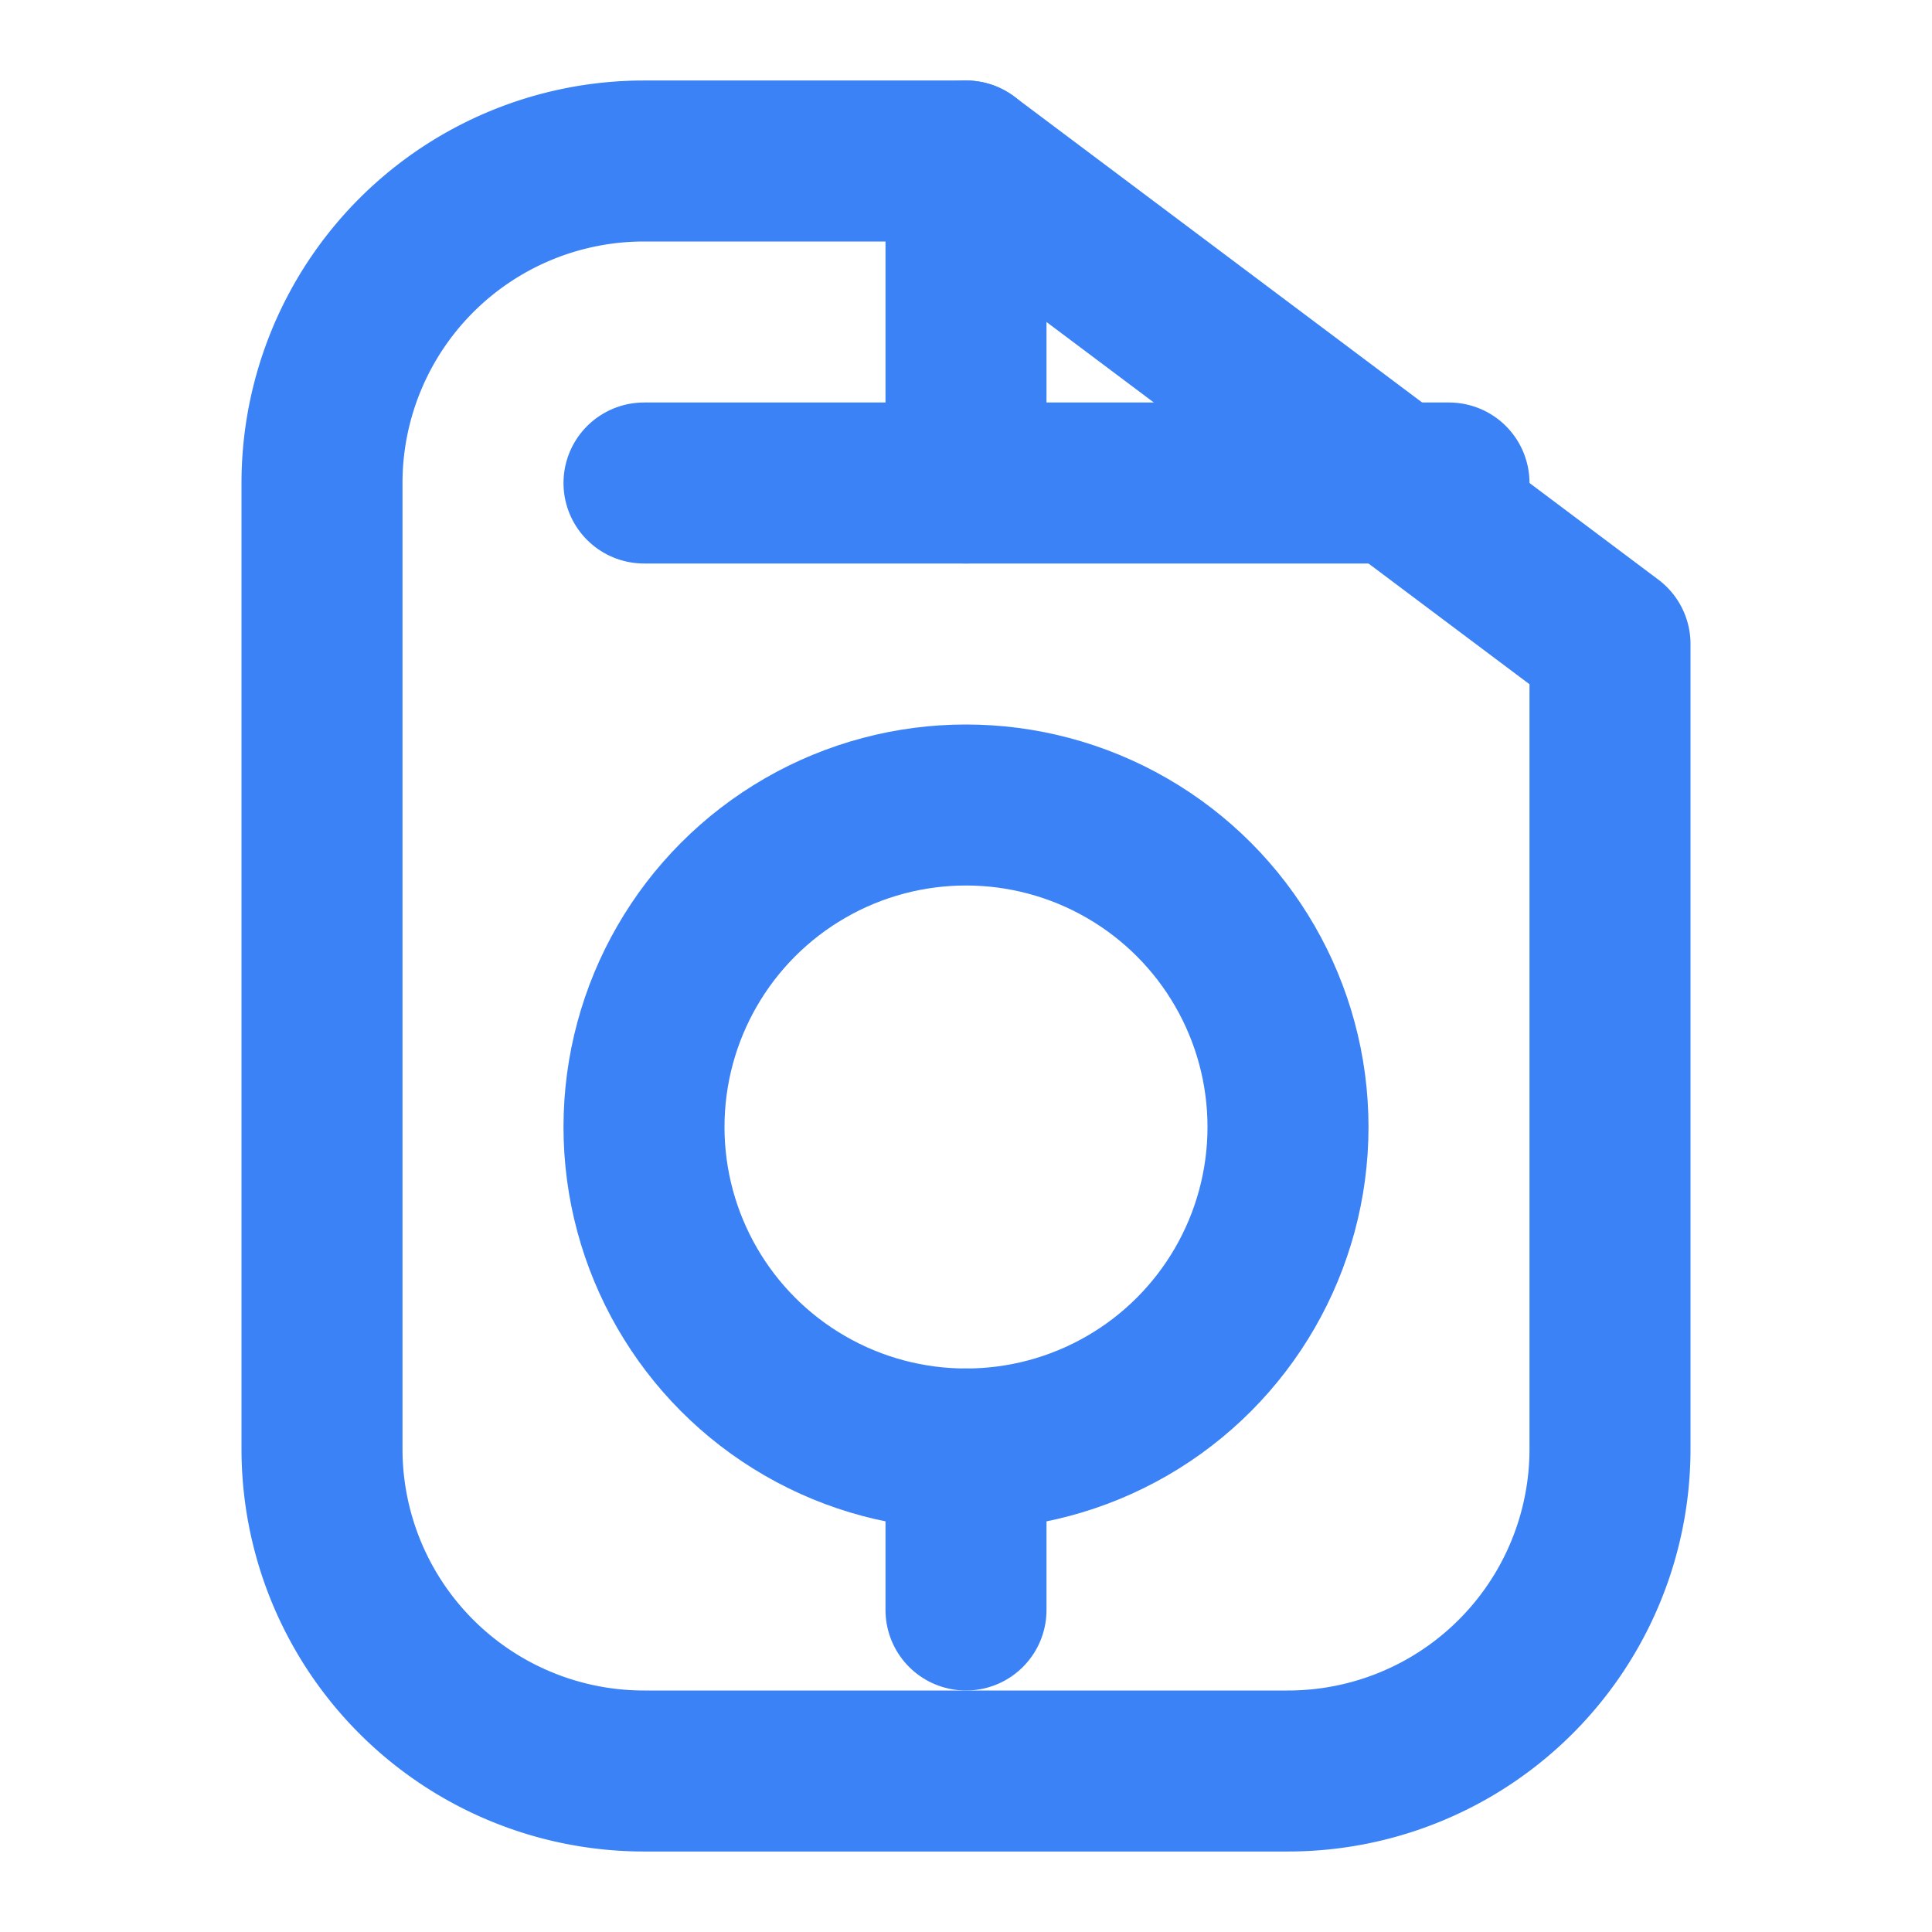
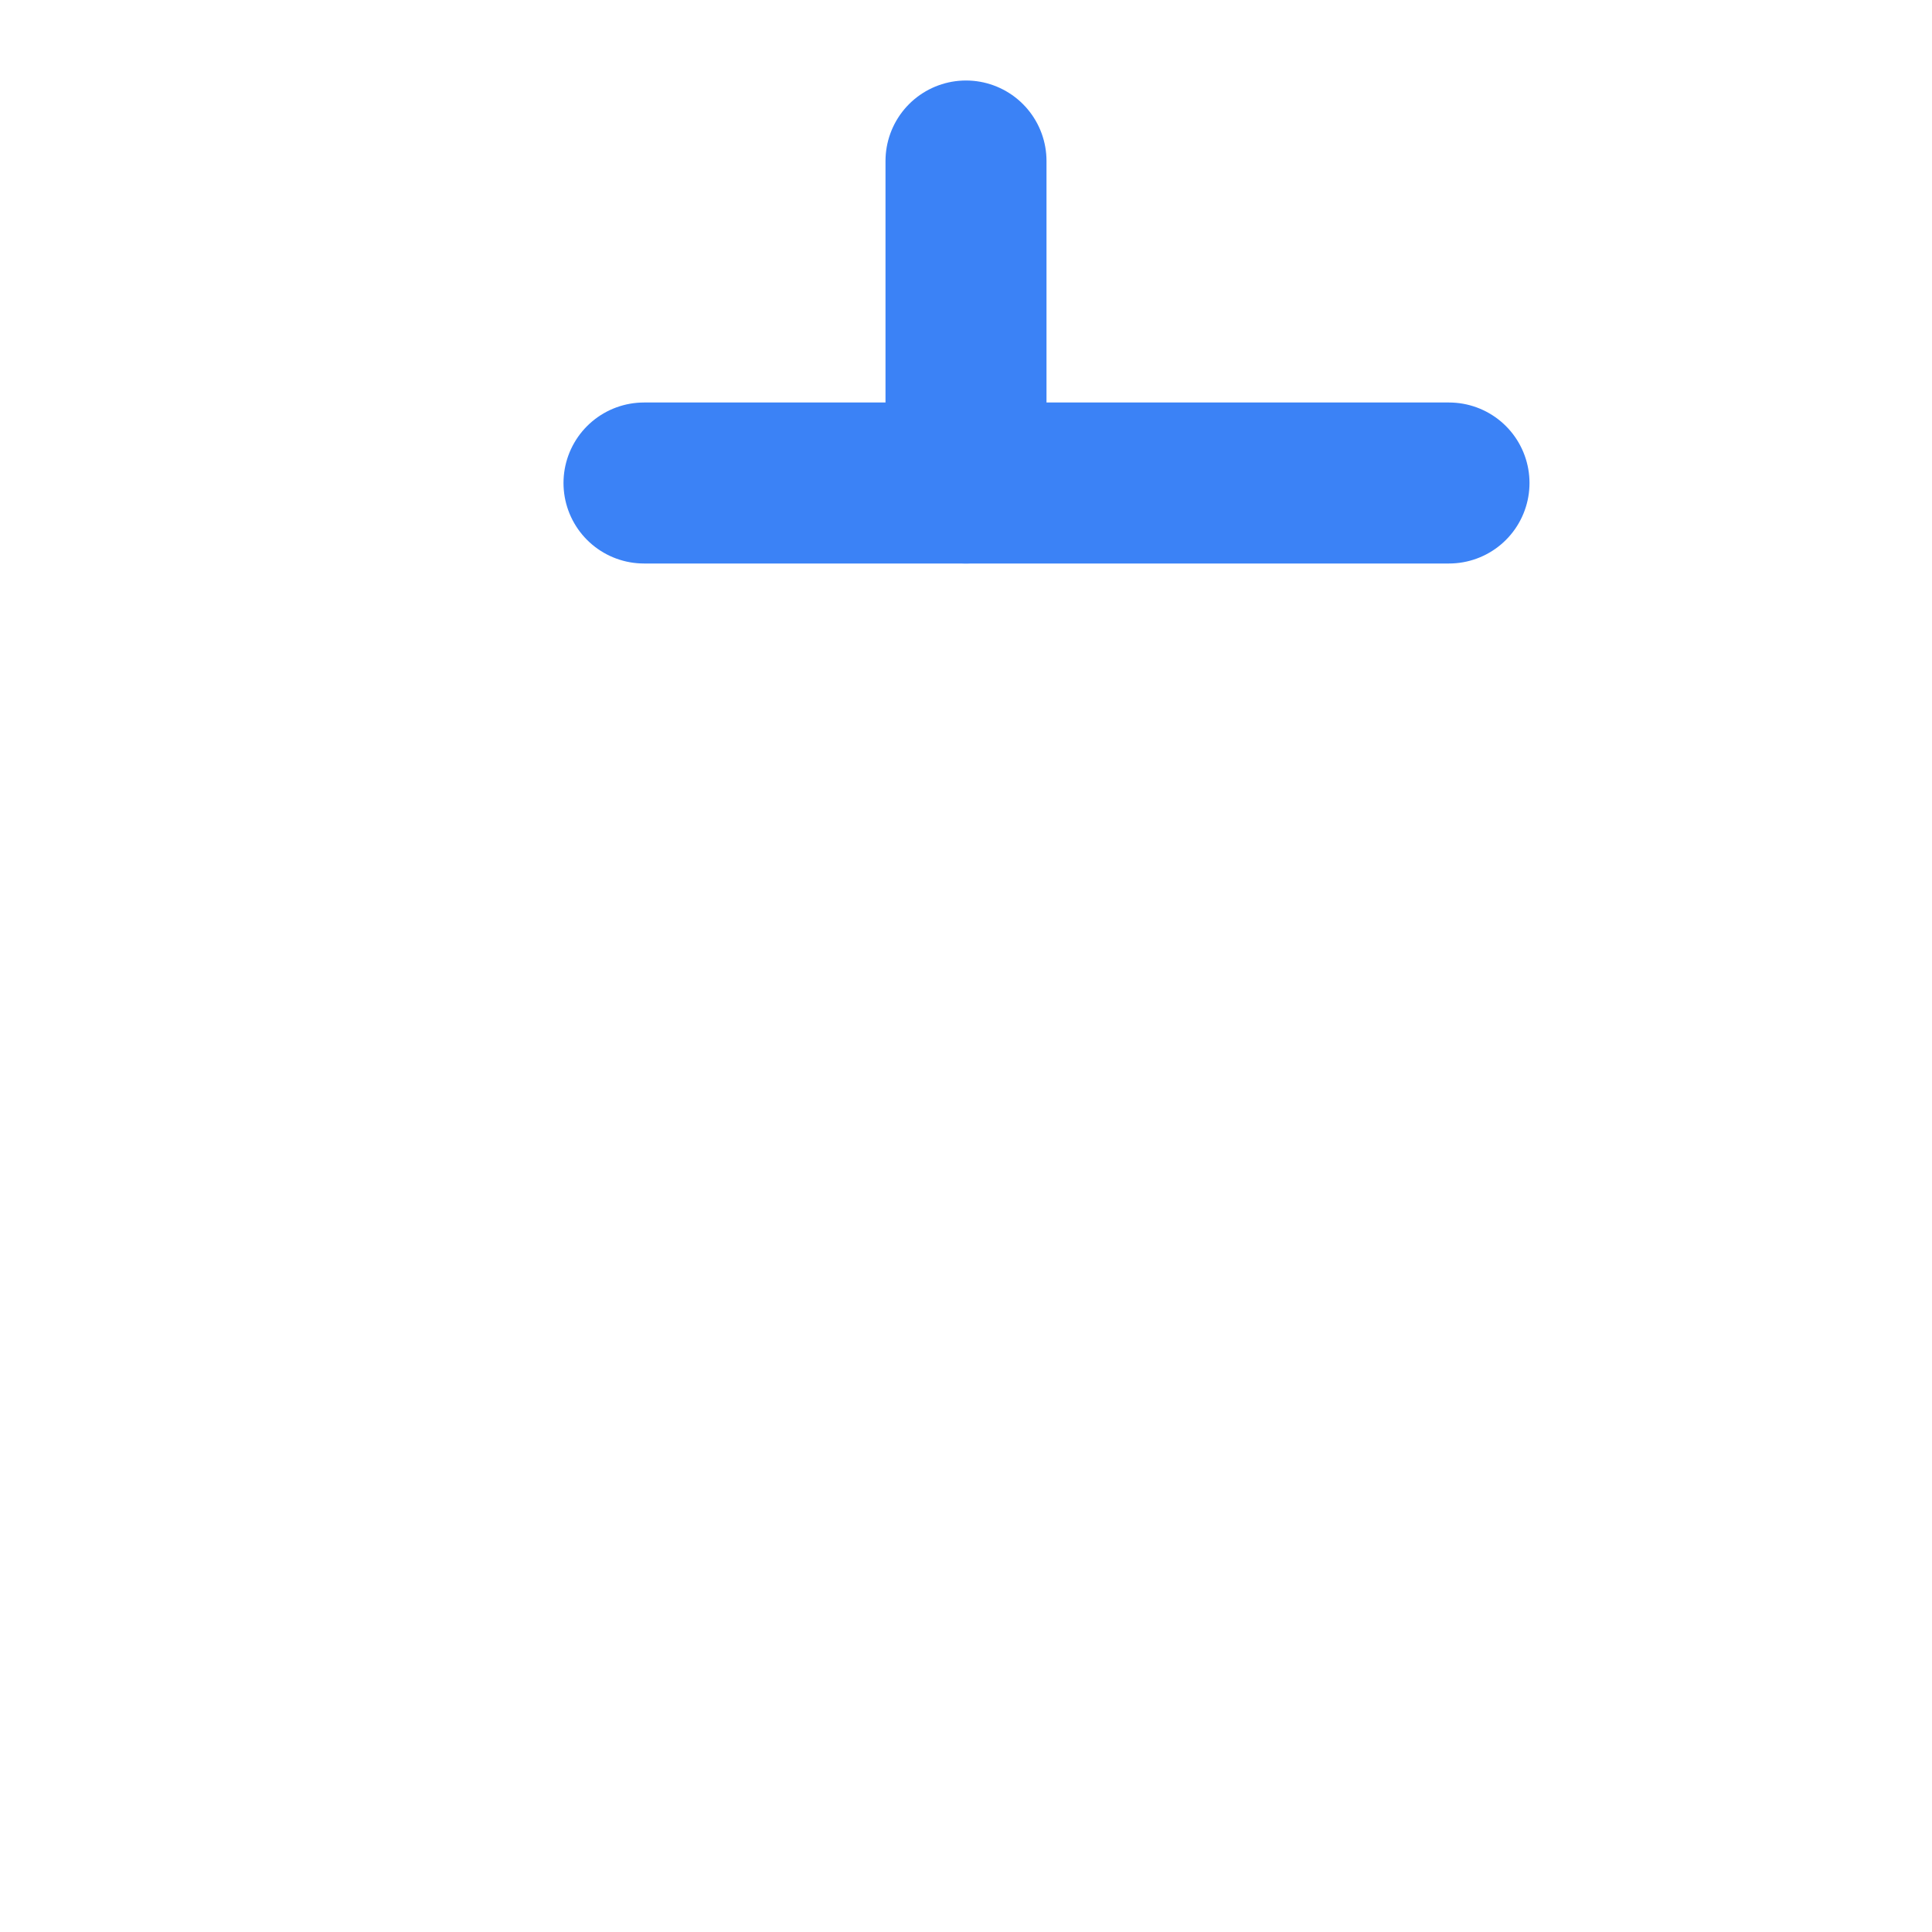
<svg xmlns="http://www.w3.org/2000/svg" width="24" height="24" viewBox="0 0 24 24" fill="none" stroke="#3B82F6" stroke-width="2" stroke-linecap="round" stroke-linejoin="round">
-   <path d="M12 2H8a4 4 0 0 0-4 4v12a4 4 0 0 0 4 4h8a4 4 0 0 0 4-4V8z" />
  <path d="M12 2v4" />
  <path d="M18 6H8" />
-   <circle cx="12" cy="14" r="4" />
-   <path d="M12 18v2" />
</svg>